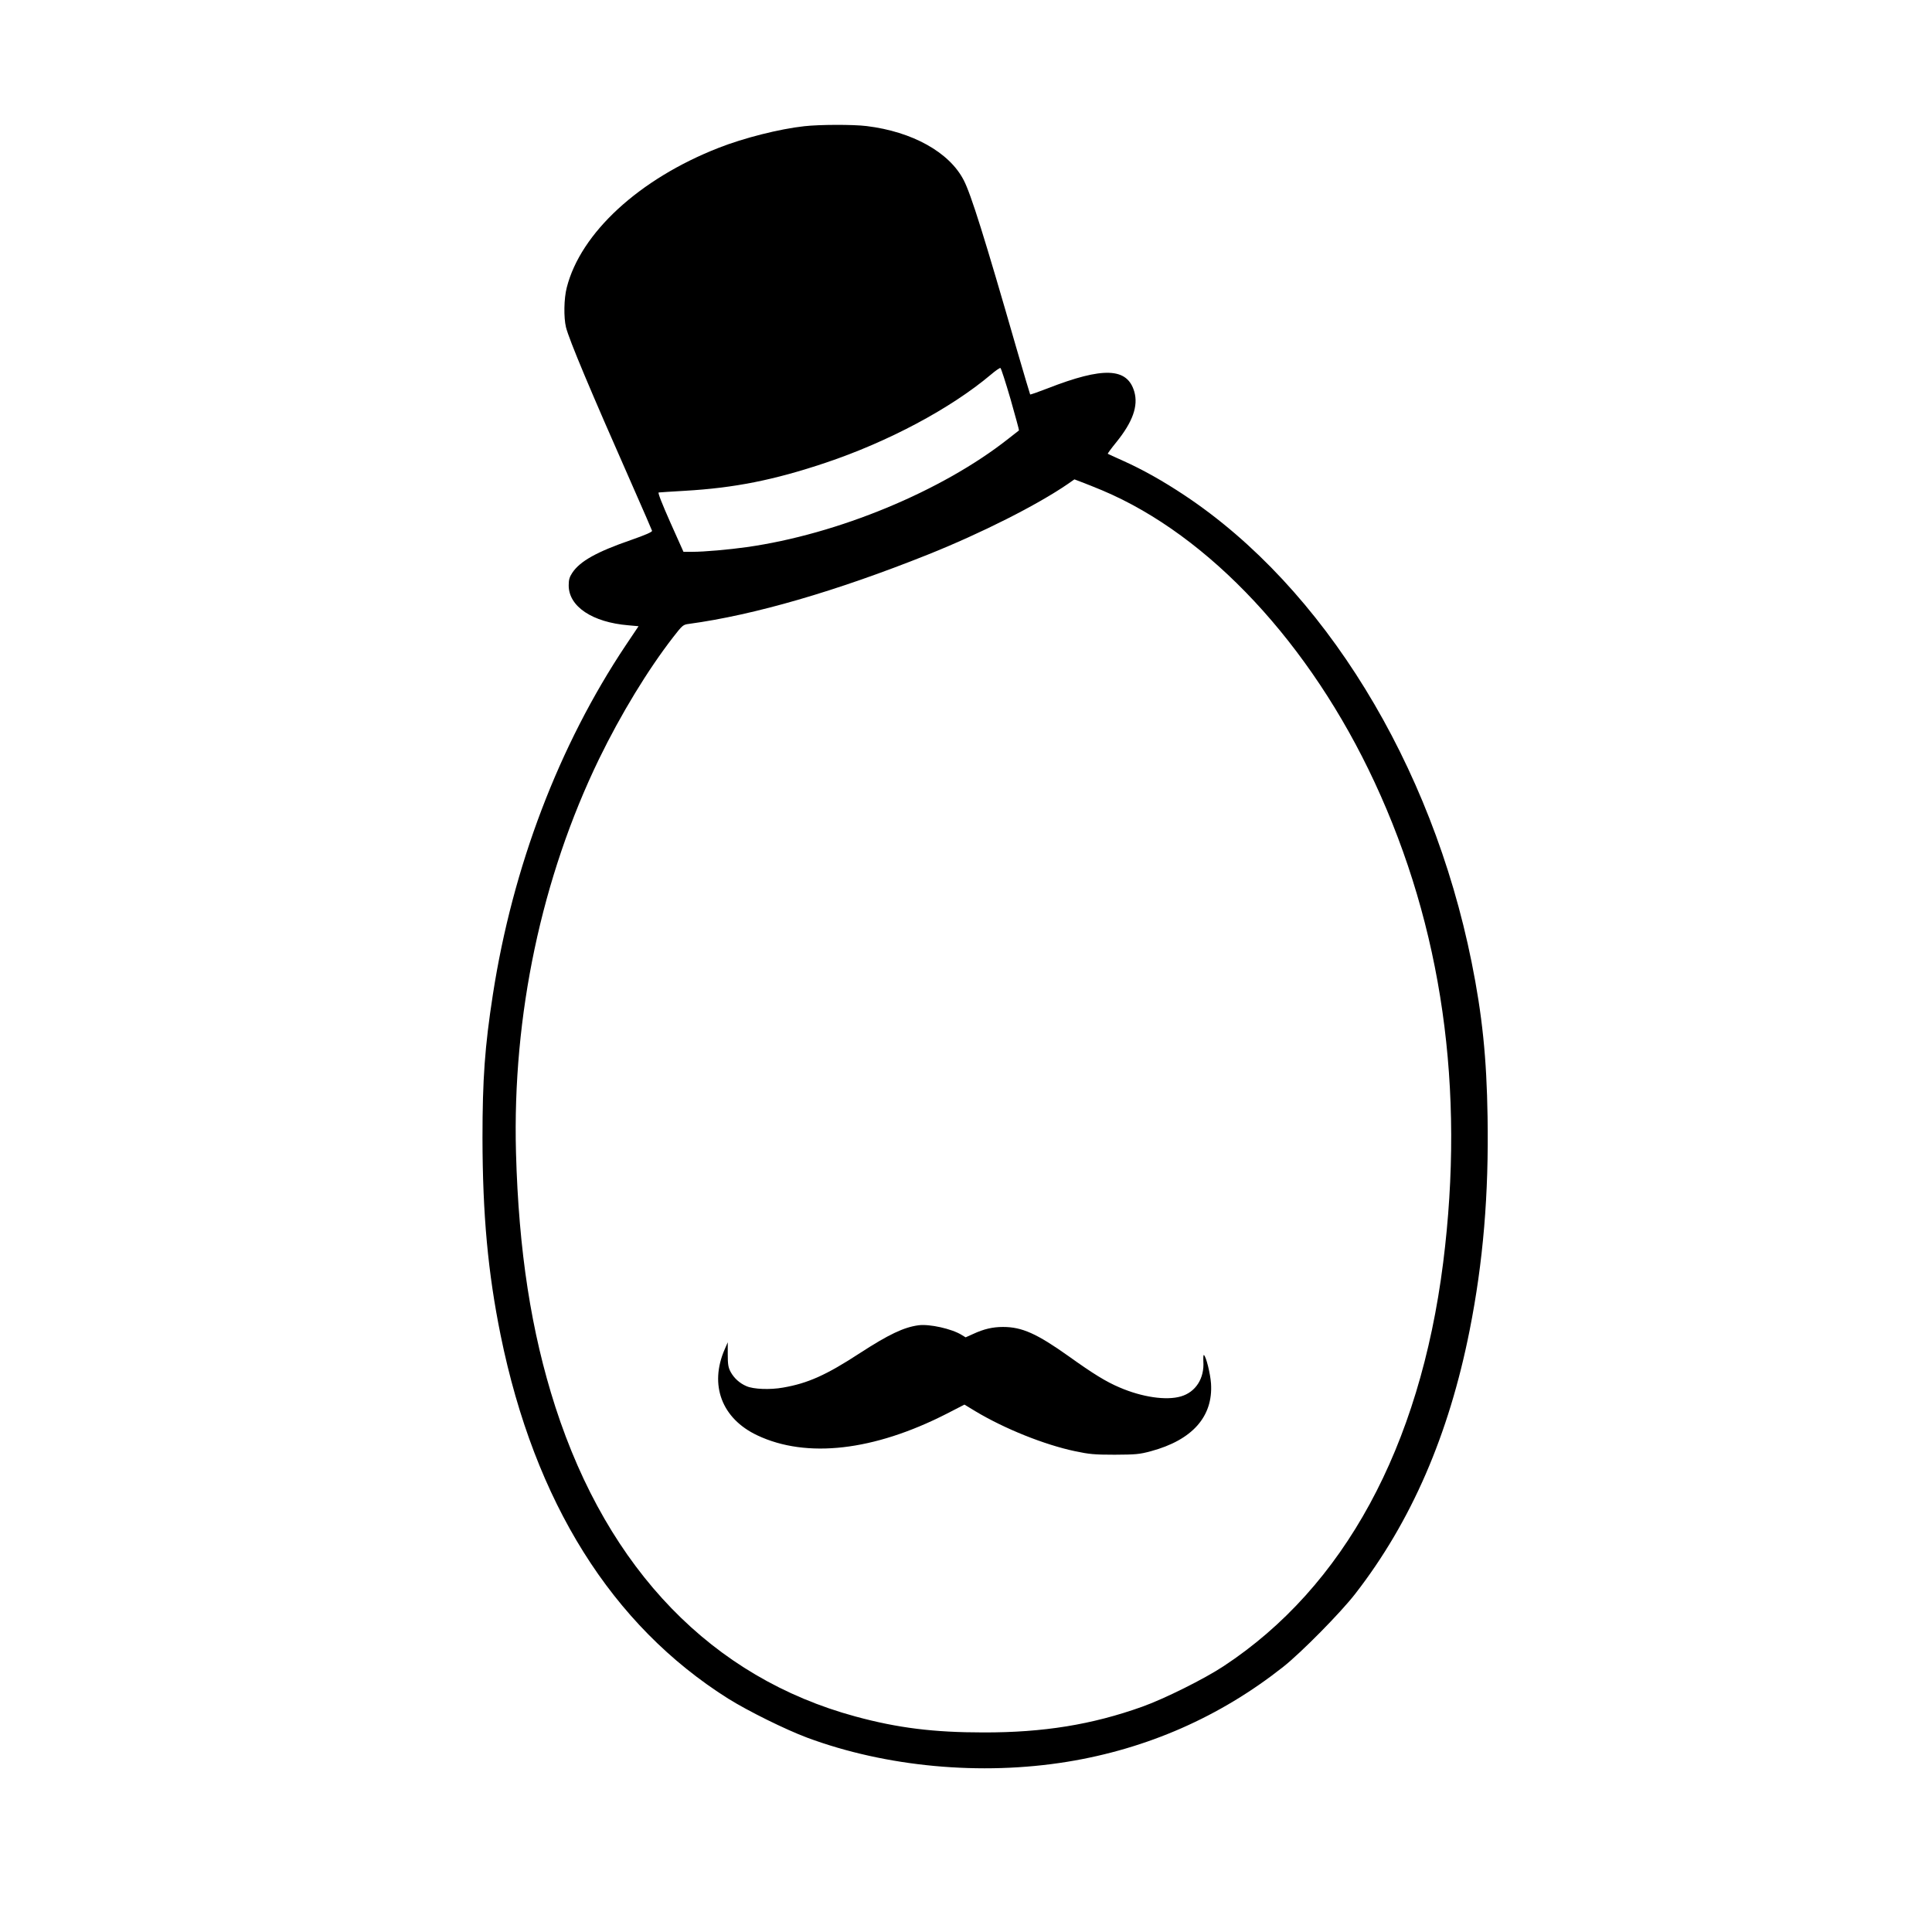
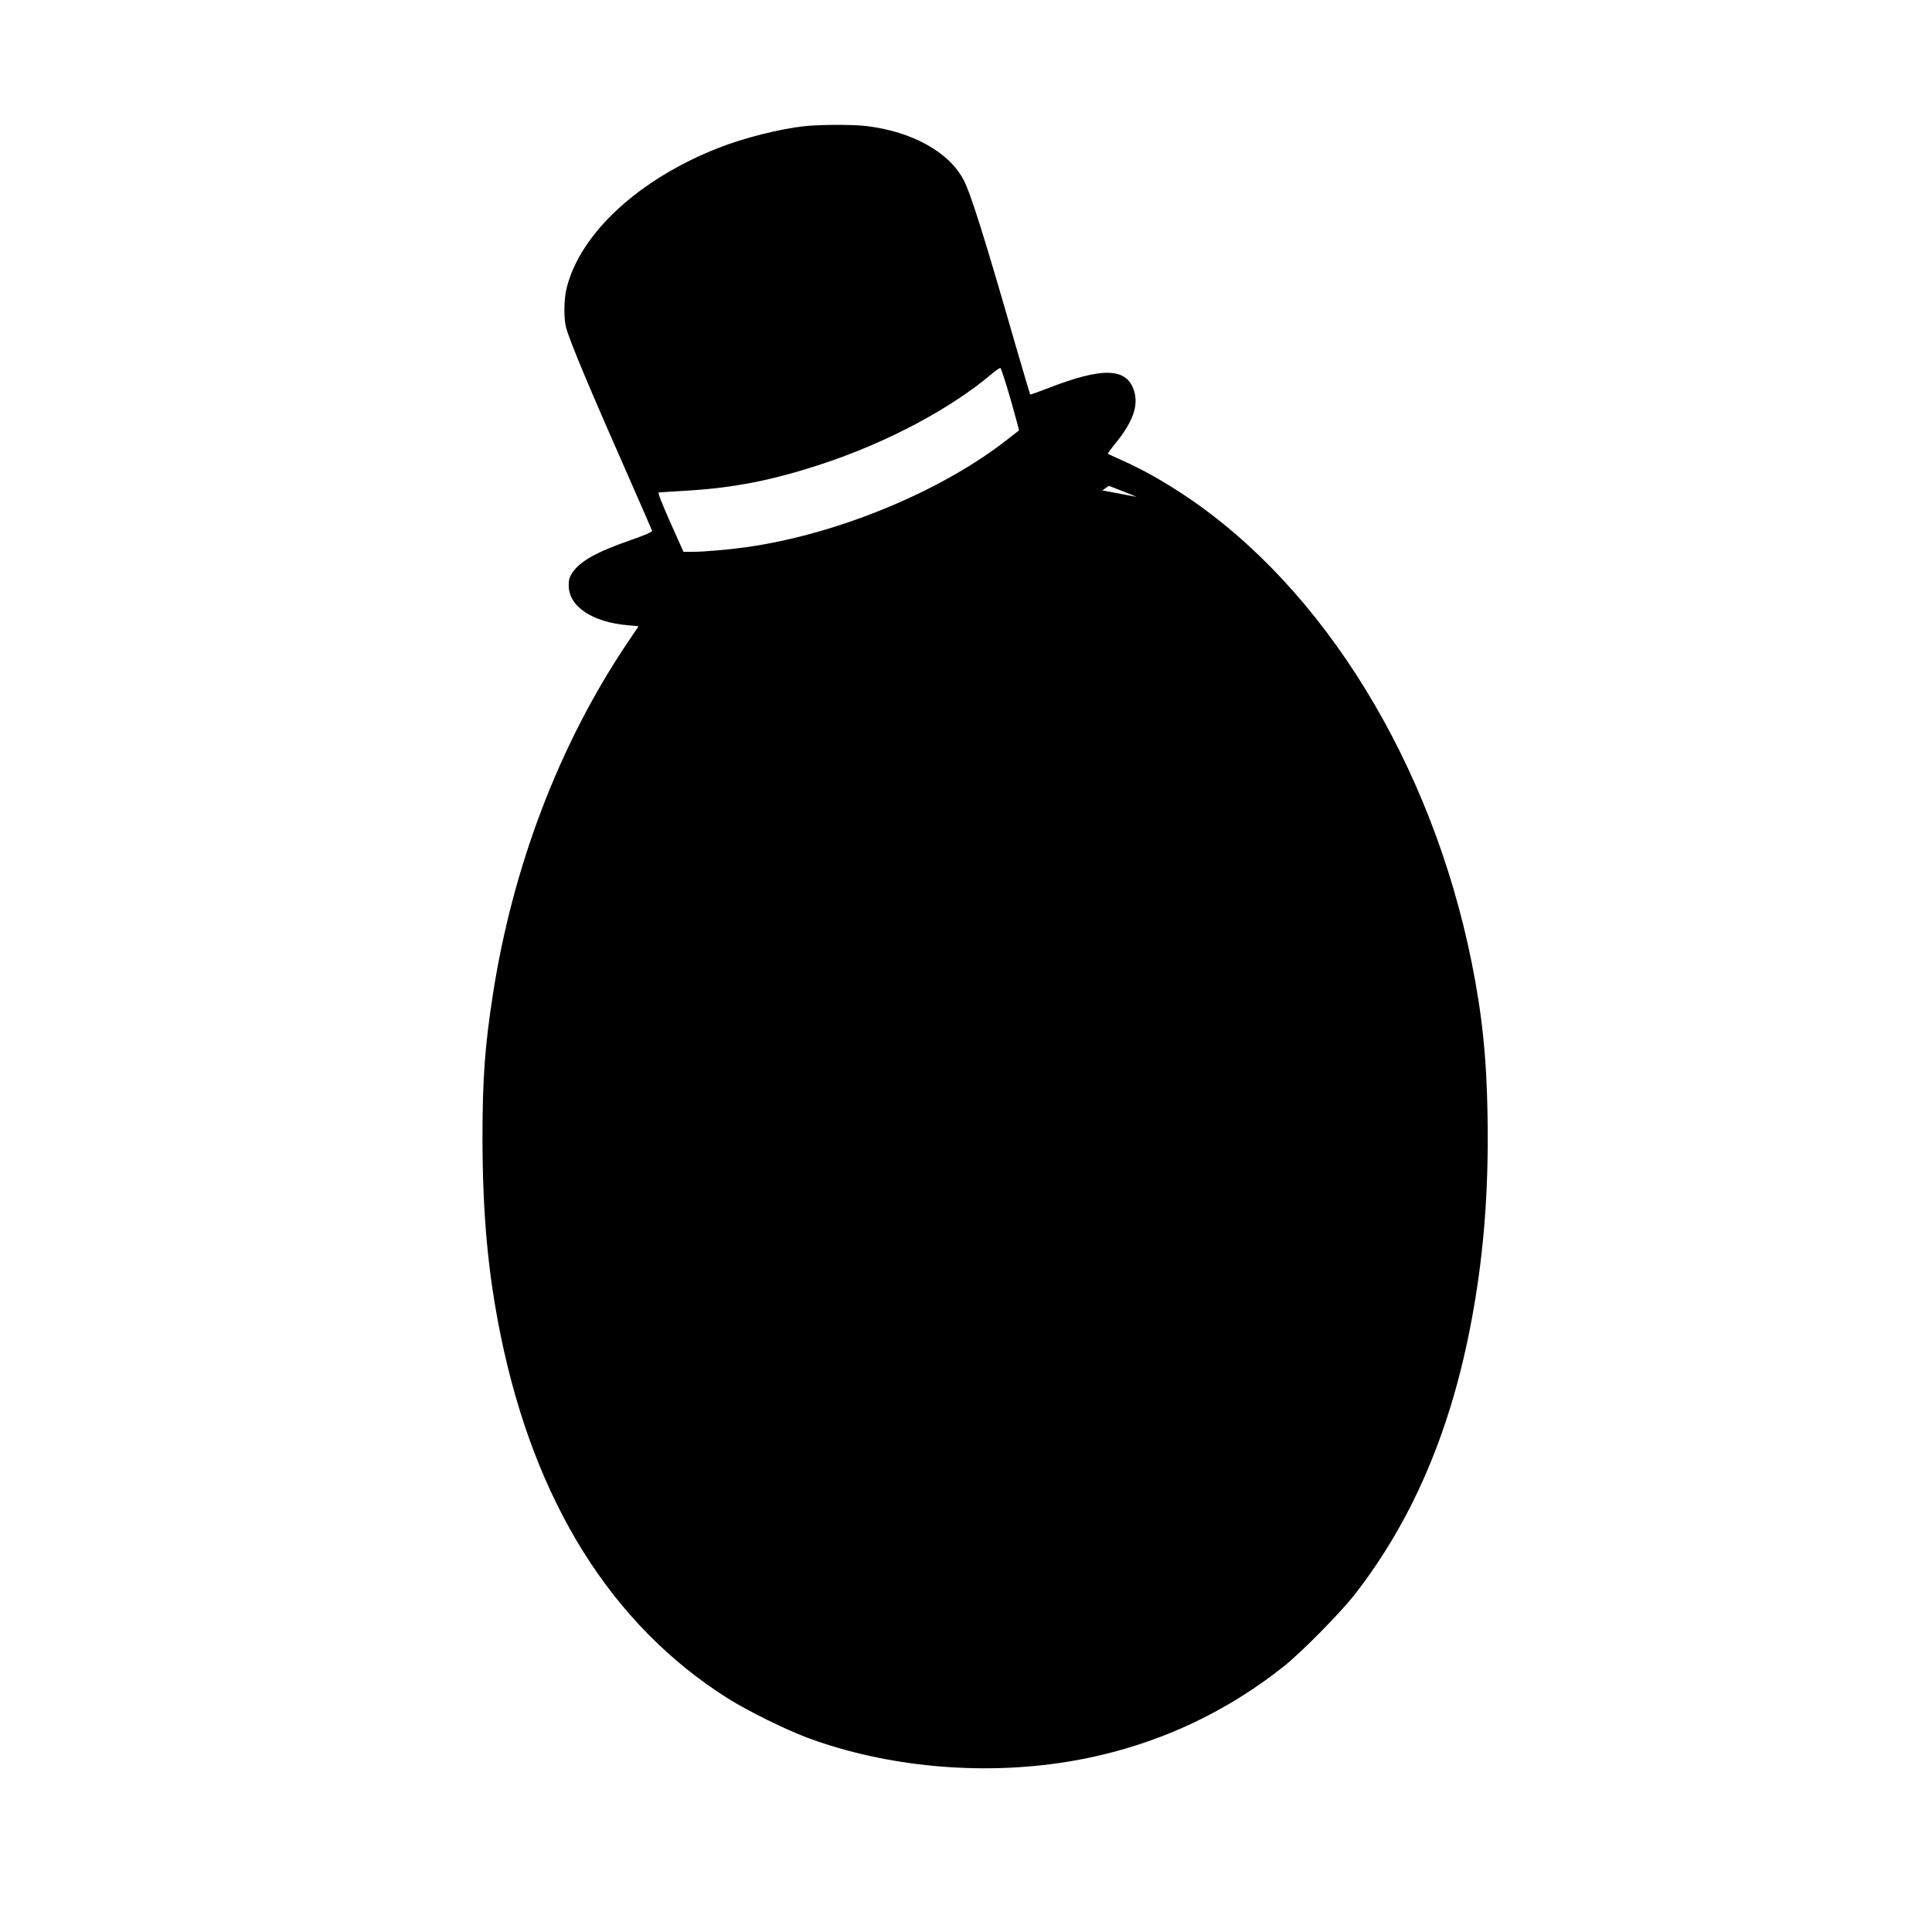
<svg xmlns="http://www.w3.org/2000/svg" version="1.0" width="1488pt" height="1488pt" viewBox="0 0 1488 1488" preserveAspectRatio="xMidYMid meet">
  <g transform="translate(0,1488) scale(0.1,-0.1)" fill="#000000" stroke="none">
-     <path d="M6195 13908 c-192 -21 -468 -91 -661 -167 -610 -239 -1062 -654 -1169 -1076 -22 -85 -24 -230 -6 -305 25 -99 187 -485 514 -1225 80 -181 147 -336 149 -343 2 -9 -50 -32 -162 -71 -266 -92 -392 -163 -452 -252 -22 -34 -28 -53 -28 -98 0 -162 182 -284 460 -307 l78 -7 -98 -146 c-516 -773 -872 -1709 -1024 -2691 -62 -400 -80 -652 -80 -1105 1 -590 42 -1038 140 -1520 262 -1285 856 -2233 1753 -2798 152 -95 441 -238 607 -300 608 -226 1339 -294 2004 -186 615 100 1176 346 1663 731 139 110 442 417 555 563 431 555 721 1223 881 2030 104 524 148 1045 138 1645 -7 452 -41 784 -123 1190 -308 1529 -1140 2883 -2209 3594 -170 113 -322 198 -475 267 -63 28 -117 53 -118 54 -2 2 28 43 68 92 124 154 168 277 136 387 -54 185 -239 192 -667 25 -72 -28 -132 -49 -135 -47 -2 3 -49 162 -105 354 -245 851 -351 1190 -407 1297 -111 215 -396 373 -747 416 -105 13 -364 12 -480 -1z m1588 -2102 c37 -131 67 -239 65 -241 -2 -1 -39 -30 -83 -65 -511 -403 -1313 -735 -2015 -834 -135 -19 -326 -36 -416 -36 l-70 0 -102 228 c-62 140 -97 228 -89 229 7 1 97 7 202 13 380 22 684 82 1081 215 484 162 965 418 1276 680 35 30 67 52 73 51 5 -1 40 -110 78 -240z m707 -703 c824 -348 1602 -1183 2097 -2248 520 -1118 697 -2359 528 -3700 -180 -1423 -764 -2497 -1690 -3107 -148 -98 -457 -252 -628 -313 -386 -138 -761 -199 -1222 -198 -382 0 -660 34 -987 123 -1102 299 -1904 1127 -2311 2385 -186 578 -282 1198 -303 1960 -28 1054 197 2116 640 3030 168 345 375 685 570 937 73 94 77 97 123 103 501 68 1132 251 1838 533 415 166 844 383 1080 545 l50 35 55 -21 c30 -11 102 -40 160 -64z" />
-     <path d="M7075 4673 c-114 -15 -231 -71 -453 -215 -259 -169 -400 -232 -591 -265 -100 -18 -228 -13 -282 11 -52 22 -96 62 -122 110 -18 34 -22 58 -22 134 l0 94 -23 -53 c-121 -276 -23 -535 251 -664 379 -179 897 -120 1459 167 l136 70 84 -51 c225 -135 531 -258 768 -308 109 -23 148 -27 305 -27 163 1 190 3 279 27 319 86 480 267 463 522 -5 75 -38 209 -55 219 -4 2 -5 -20 -4 -49 9 -131 -59 -237 -173 -270 -112 -33 -298 -6 -472 69 -104 44 -203 105 -393 241 -245 174 -359 225 -505 225 -80 0 -148 -16 -230 -54 l-58 -26 -31 19 c-76 47 -247 85 -331 74z" />
+     <path d="M6195 13908 c-192 -21 -468 -91 -661 -167 -610 -239 -1062 -654 -1169 -1076 -22 -85 -24 -230 -6 -305 25 -99 187 -485 514 -1225 80 -181 147 -336 149 -343 2 -9 -50 -32 -162 -71 -266 -92 -392 -163 -452 -252 -22 -34 -28 -53 -28 -98 0 -162 182 -284 460 -307 l78 -7 -98 -146 c-516 -773 -872 -1709 -1024 -2691 -62 -400 -80 -652 -80 -1105 1 -590 42 -1038 140 -1520 262 -1285 856 -2233 1753 -2798 152 -95 441 -238 607 -300 608 -226 1339 -294 2004 -186 615 100 1176 346 1663 731 139 110 442 417 555 563 431 555 721 1223 881 2030 104 524 148 1045 138 1645 -7 452 -41 784 -123 1190 -308 1529 -1140 2883 -2209 3594 -170 113 -322 198 -475 267 -63 28 -117 53 -118 54 -2 2 28 43 68 92 124 154 168 277 136 387 -54 185 -239 192 -667 25 -72 -28 -132 -49 -135 -47 -2 3 -49 162 -105 354 -245 851 -351 1190 -407 1297 -111 215 -396 373 -747 416 -105 13 -364 12 -480 -1z m1588 -2102 c37 -131 67 -239 65 -241 -2 -1 -39 -30 -83 -65 -511 -403 -1313 -735 -2015 -834 -135 -19 -326 -36 -416 -36 l-70 0 -102 228 c-62 140 -97 228 -89 229 7 1 97 7 202 13 380 22 684 82 1081 215 484 162 965 418 1276 680 35 30 67 52 73 51 5 -1 40 -110 78 -240z m707 -703 l50 35 55 -21 c30 -11 102 -40 160 -64z" />
  </g>
</svg>